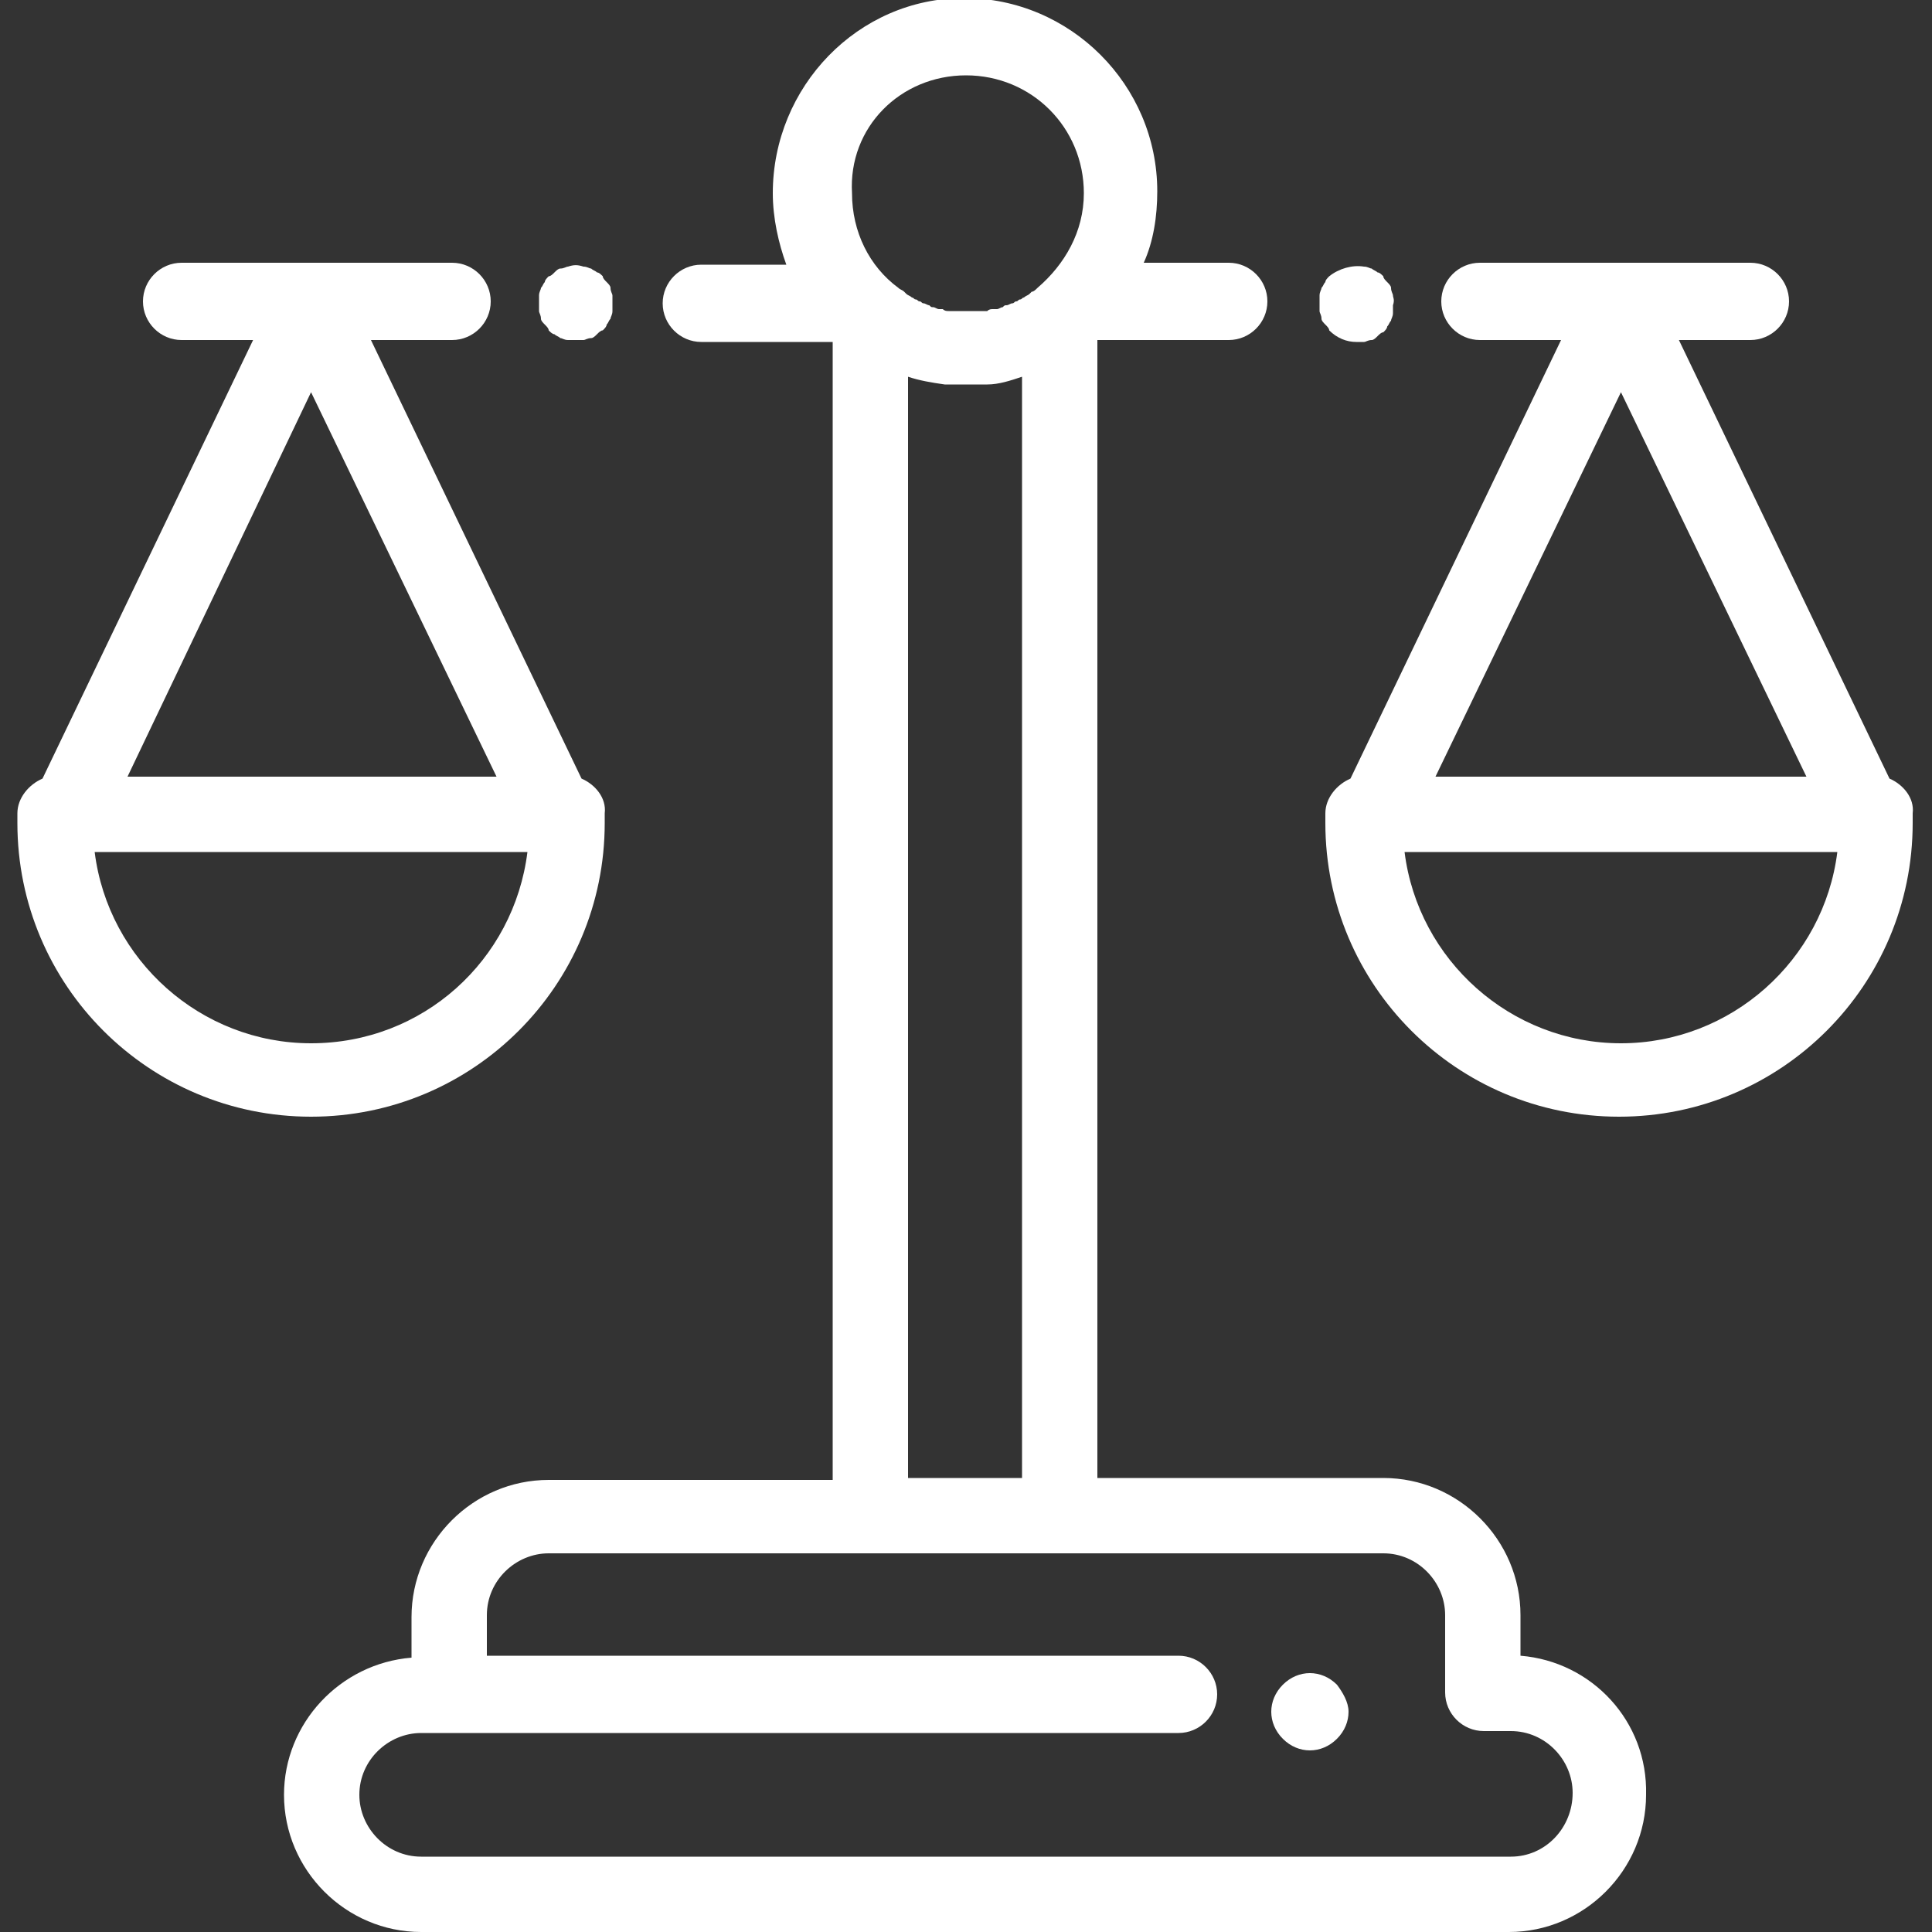
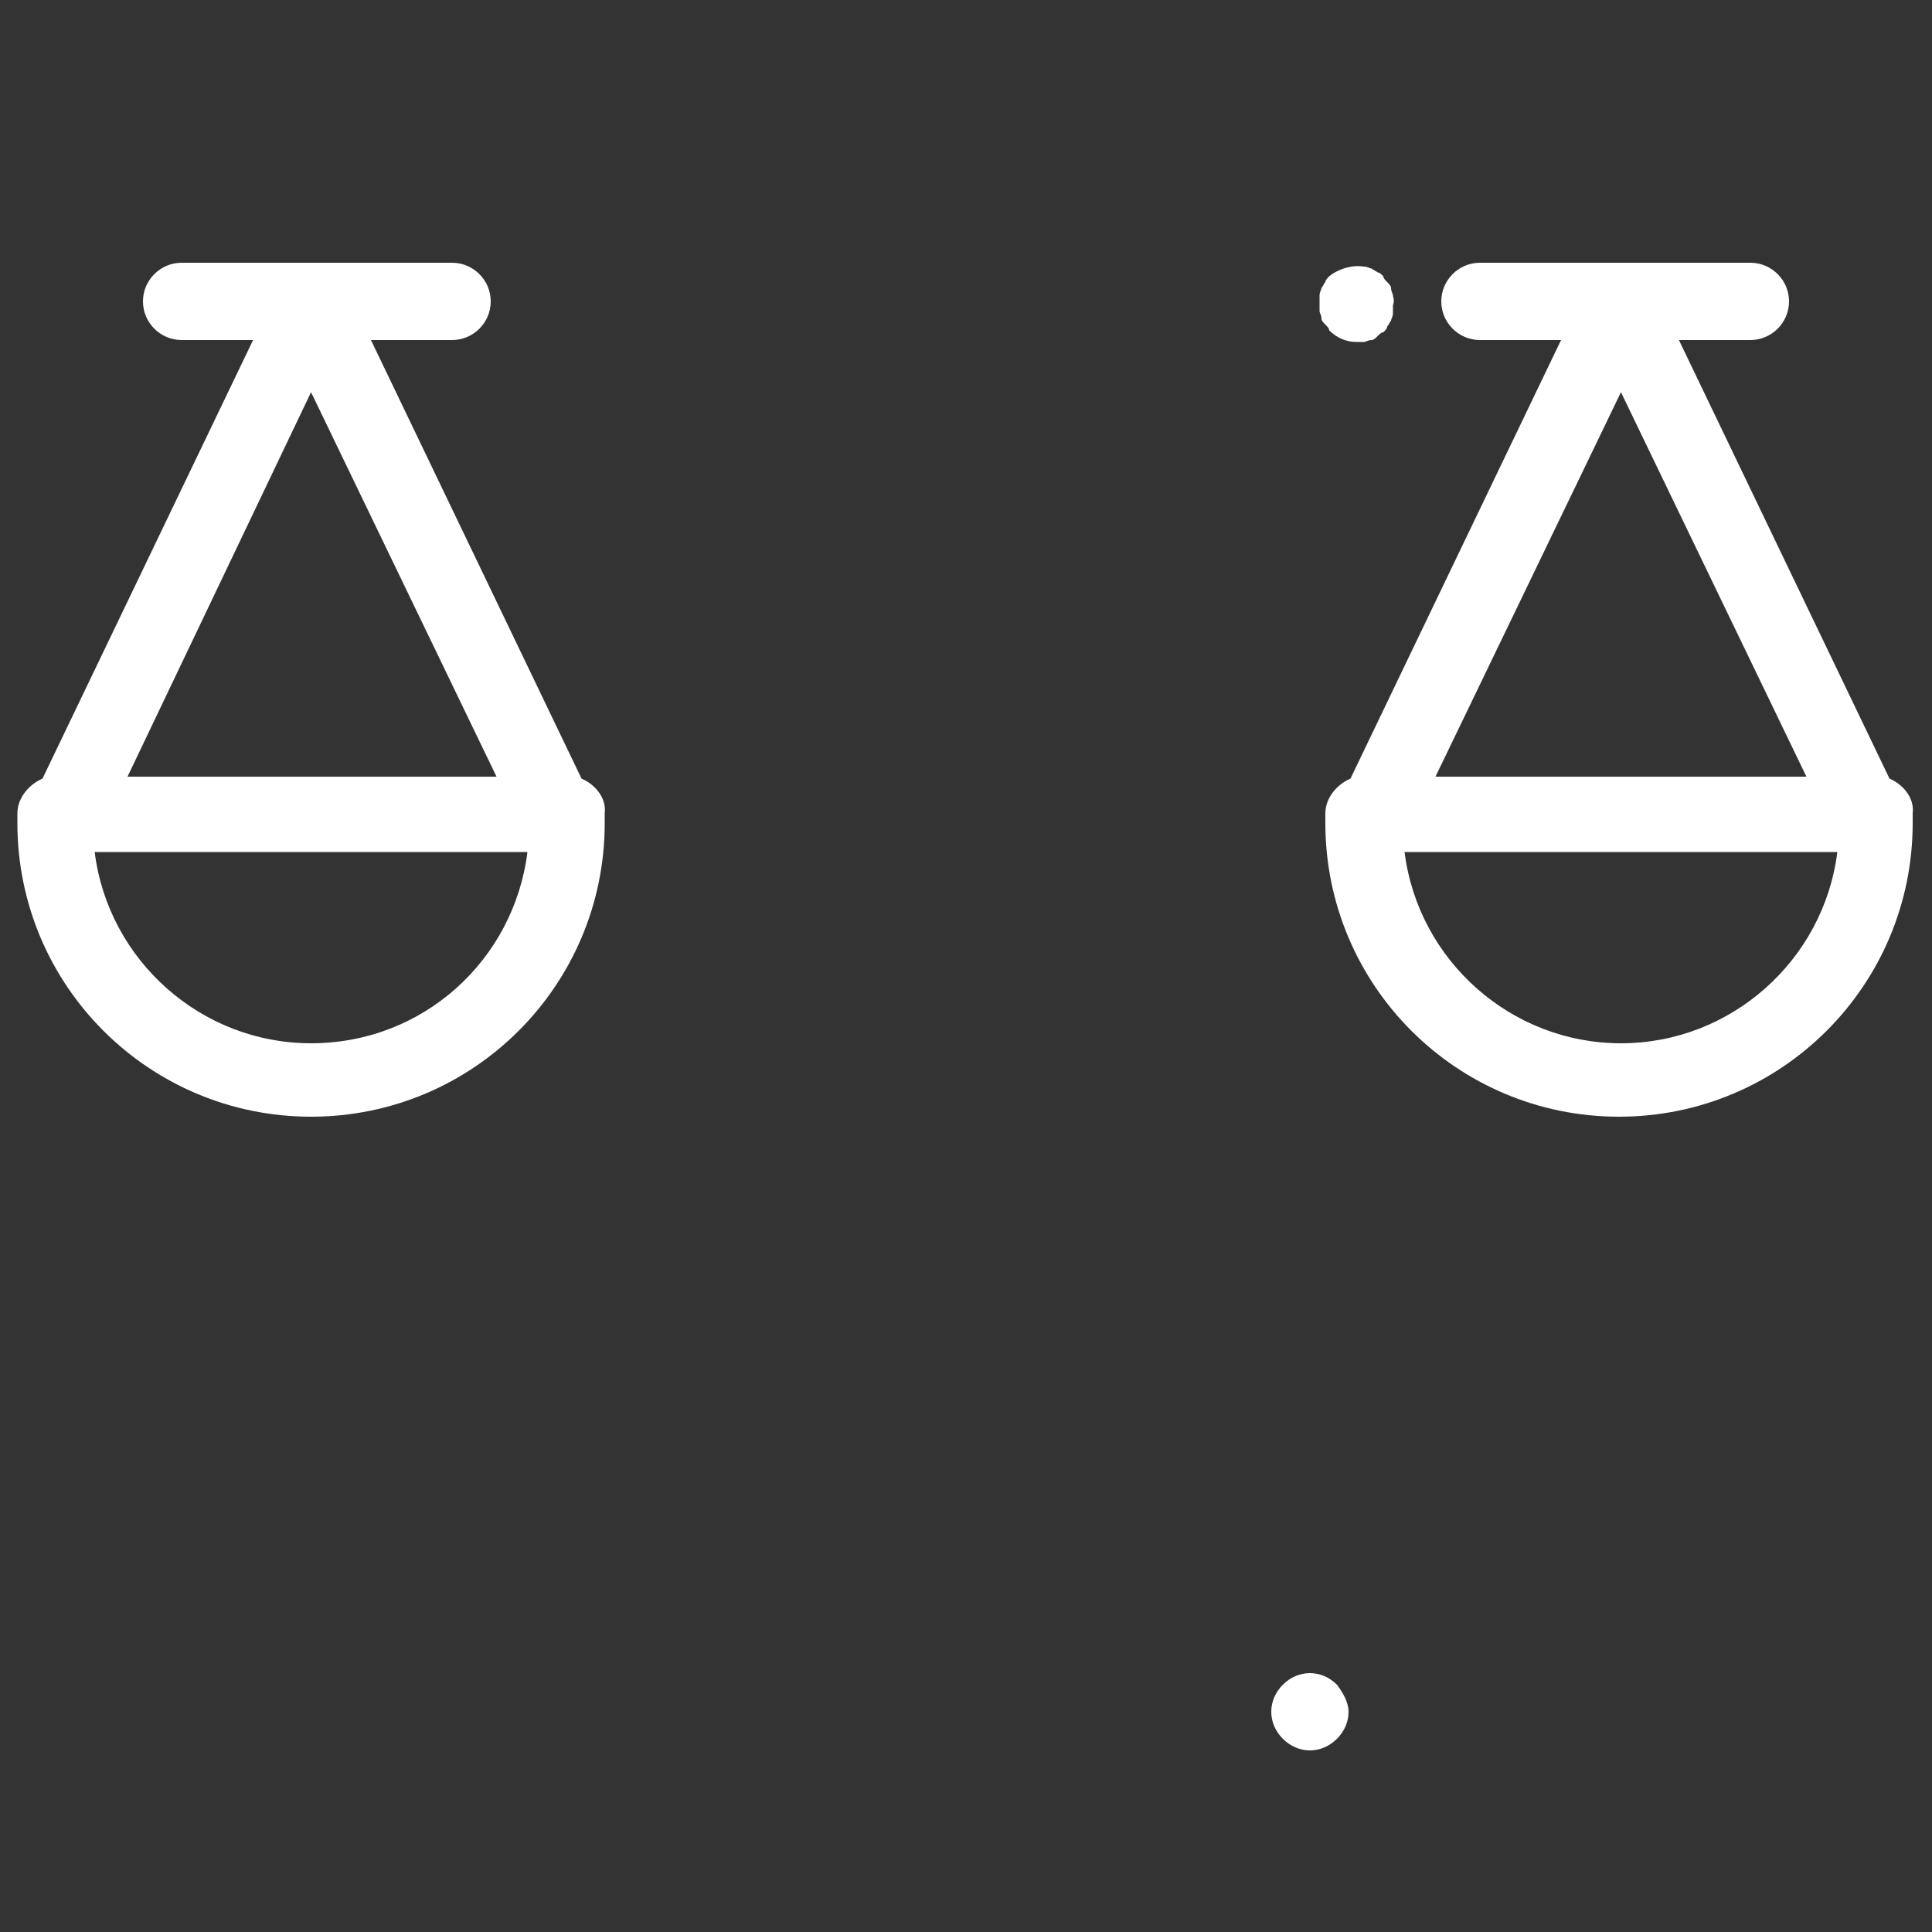
<svg xmlns="http://www.w3.org/2000/svg" version="1.1" id="Layer_1_1_" x="0px" y="0px" viewBox="0 0 100 100" style="enable-background:new 0 0 100 100;" xml:space="preserve">
  <rect x="0" y="0" width="100" height="100" fill="#333333" stroke="none" />
  <style type="text/css">
	.st0{fill:#FFFFFF;}
</style>
  <g>
    <g>
      <g>
        <path class="st0" d="M72.1,15.3c0-0.1-0.1-0.2-0.1-0.4c0-0.1-0.1-0.2-0.2-0.3c-0.1-0.1-0.2-0.2-0.2-0.3c-0.1-0.1-0.2-0.2-0.3-0.2     c-0.1-0.1-0.2-0.1-0.3-0.2c-0.1,0-0.2-0.1-0.4-0.1c-0.6-0.1-1.3,0.1-1.8,0.5c-0.1,0.1-0.2,0.2-0.2,0.3c-0.1,0.1-0.1,0.2-0.2,0.3     c0,0.1-0.1,0.2-0.1,0.4c0,0.1,0,0.3,0,0.4c0,0.1,0,0.3,0,0.4c0,0.1,0.1,0.2,0.1,0.4c0,0.1,0.1,0.2,0.2,0.3     c0.1,0.1,0.2,0.2,0.2,0.3c0.4,0.4,0.9,0.6,1.4,0.6c0.1,0,0.3,0,0.4,0c0.1,0,0.2-0.1,0.4-0.1c0.1,0,0.2-0.1,0.3-0.2     c0.1-0.1,0.2-0.2,0.3-0.2c0.1-0.1,0.2-0.2,0.2-0.3c0.1-0.1,0.1-0.2,0.2-0.3c0-0.1,0.1-0.2,0.1-0.4c0-0.1,0-0.3,0-0.4     C72.2,15.5,72.1,15.4,72.1,15.3z" />
      </g>
    </g>
    <g>
      <g>
-         <path class="st0" d="M31.7,15.3c0-0.1-0.1-0.2-0.1-0.4c0-0.1-0.1-0.2-0.2-0.3c-0.1-0.1-0.2-0.2-0.2-0.3c-0.1-0.1-0.2-0.2-0.3-0.2     c-0.1-0.1-0.2-0.1-0.3-0.2c-0.1,0-0.2-0.1-0.4-0.1c-0.3-0.1-0.5-0.1-0.8,0c-0.1,0-0.2,0.1-0.4,0.1c-0.1,0-0.2,0.1-0.3,0.2     c-0.1,0.1-0.2,0.2-0.3,0.2c-0.1,0.1-0.2,0.2-0.2,0.3c-0.1,0.1-0.1,0.2-0.2,0.3c0,0.1-0.1,0.2-0.1,0.4c0,0.1,0,0.3,0,0.4     c0,0.1,0,0.3,0,0.4c0,0.1,0.1,0.2,0.1,0.4c0,0.1,0.1,0.2,0.2,0.3c0.1,0.1,0.2,0.2,0.2,0.3c0.1,0.1,0.2,0.2,0.3,0.2     c0.1,0.1,0.2,0.1,0.3,0.2c0.1,0,0.2,0.1,0.4,0.1c0.1,0,0.3,0,0.4,0c0.1,0,0.3,0,0.4,0c0.1,0,0.2-0.1,0.4-0.1     c0.1,0,0.2-0.1,0.3-0.2c0.1-0.1,0.2-0.2,0.3-0.2c0.1-0.1,0.2-0.2,0.2-0.3c0.1-0.1,0.1-0.2,0.2-0.3c0-0.1,0.1-0.2,0.1-0.4     c0-0.1,0-0.3,0-0.4S31.7,15.4,31.7,15.3z" />
-       </g>
+         </g>
    </g>
    <g>
      <g>
-         <path class="st0" d="M78.7,85.7v-2.1c0-3.9-3.2-7.1-7.1-7.1H56.8V17.6h6.8c1.1,0,2-0.9,2-2s-0.9-2-2-2h-4.4     c0.5-1.1,0.7-2.4,0.7-3.7c0-5.5-4.5-10-10-10S40,4.5,40,10c0,1.3,0.3,2.6,0.7,3.7h-4.4c-1.1,0-2,0.9-2,2s0.9,2,2,2h6.8v58.9H28.4     c-3.9,0-7.1,3.2-7.1,7.1v2.1c-3.7,0.3-6.6,3.4-6.6,7.1c0,3.9,3.2,7.1,7.1,7.1h56.3c3.9,0,7.1-3.2,7.1-7.1     C85.3,89.1,82.4,86,78.7,85.7z M50,3.9c3.4,0,6.1,2.7,6.1,6.1c0,2-1,3.7-2.4,4.9c-0.1,0.1-0.2,0.2-0.3,0.2c0,0-0.1,0.1-0.1,0.1     c-0.1,0.1-0.2,0.1-0.3,0.2c-0.1,0-0.1,0.1-0.2,0.1c-0.1,0-0.1,0.1-0.2,0.1c-0.1,0-0.1,0.1-0.2,0.1c-0.1,0-0.2,0.1-0.3,0.1     c-0.1,0-0.1,0-0.2,0.1c-0.1,0-0.2,0.1-0.3,0.1c-0.1,0-0.1,0-0.2,0c-0.1,0-0.2,0-0.3,0.1c0,0-0.1,0-0.1,0c-0.1,0-0.3,0-0.4,0     c0,0-0.1,0-0.1,0c-0.1,0-0.3,0-0.4,0c-0.1,0-0.3,0-0.4,0c0,0-0.1,0-0.1,0c-0.1,0-0.3,0-0.4,0c0,0-0.1,0-0.1,0     c-0.1,0-0.2,0-0.3-0.1c-0.1,0-0.1,0-0.2,0c-0.1,0-0.2-0.1-0.3-0.1c-0.1,0-0.1,0-0.2-0.1c-0.1,0-0.2-0.1-0.3-0.1     c-0.1,0-0.1-0.1-0.2-0.1c-0.1,0-0.1-0.1-0.2-0.1c-0.1,0-0.1-0.1-0.2-0.1c-0.1-0.1-0.2-0.1-0.3-0.2c0,0-0.1-0.1-0.1-0.1     c-0.1-0.1-0.2-0.1-0.3-0.2c-1.5-1.1-2.4-2.9-2.4-4.9C43.9,6.6,46.6,3.9,50,3.9z M52.9,19.5v57h-5.9v-57c0.6,0.2,1.2,0.3,1.9,0.4     c0,0,0,0,0.1,0c0.1,0,0.3,0,0.4,0c0,0,0.1,0,0.1,0c0.2,0,0.3,0,0.5,0c0.2,0,0.3,0,0.5,0c0,0,0.1,0,0.1,0c0.1,0,0.3,0,0.4,0     c0,0,0,0,0.1,0C51.7,19.9,52.3,19.7,52.9,19.5z M78.2,96.1H21.8c-1.8,0-3.2-1.5-3.2-3.2c0-1.8,1.5-3.2,3.2-3.2h1.4     c0,0,0.1,0,0.1,0c0,0,0.1,0,0.1,0H61c1.1,0,2-0.9,2-2c0-1.1-0.9-2-2-2H25.2v-2.1c0-1.8,1.5-3.2,3.2-3.2h16.7h9.8h16.7     c1.8,0,3.2,1.5,3.2,3.2v4c0,1.1,0.9,2,2,2h1.4c1.8,0,3.2,1.5,3.2,3.2C81.4,94.6,80,96.1,78.2,96.1z" />
-       </g>
+         </g>
    </g>
    <g>
      <g>
        <path class="st0" d="M69.2,87.2c-0.4-0.4-0.9-0.6-1.4-0.6c-0.5,0-1,0.2-1.4,0.6c-0.4,0.4-0.6,0.9-0.6,1.4s0.2,1,0.6,1.4     c0.4,0.4,0.9,0.6,1.4,0.6c0.5,0,1-0.2,1.4-0.6c0.4-0.4,0.6-0.9,0.6-1.4S69.5,87.6,69.2,87.2z" />
      </g>
    </g>
    <g>
      <g>
        <path class="st0" d="M97.8,40.3L86.9,17.6h3.7c1.1,0,2-0.9,2-2s-0.9-2-2-2h-14c-1.1,0-2,0.9-2,2s0.9,2,2,2h4.2L69.9,40.3     c-0.7,0.3-1.3,1-1.3,1.8v0.5c0,8.4,6.8,15.2,15.2,15.2c8.4,0,15.2-6.8,15.2-15.2v-0.5C99.1,41.3,98.5,40.6,97.8,40.3z M83.9,20.3     l9.6,19.9H74.3L83.9,20.3z M83.9,54c-5.7,0-10.5-4.3-11.2-9.9h22.4C94.4,49.7,89.6,54,83.9,54z" />
      </g>
    </g>
    <g>
      <g>
        <path class="st0" d="M30.1,40.3L19.2,17.6h4.2c1.1,0,2-0.9,2-2s-0.9-2-2-2h-14c-1.1,0-2,0.9-2,2s0.9,2,2,2h3.7L2.2,40.3     c-0.7,0.3-1.3,1-1.3,1.8v0.5c0,8.4,6.8,15.2,15.2,15.2c8.4,0,15.2-6.8,15.2-15.2v-0.5C31.4,41.3,30.8,40.6,30.1,40.3z M16.1,20.3     l9.6,19.9H6.6L16.1,20.3z M16.1,54c-5.7,0-10.5-4.3-11.2-9.9h22.4C26.6,49.7,21.9,54,16.1,54z" />
      </g>
    </g>
  </g>
</svg>